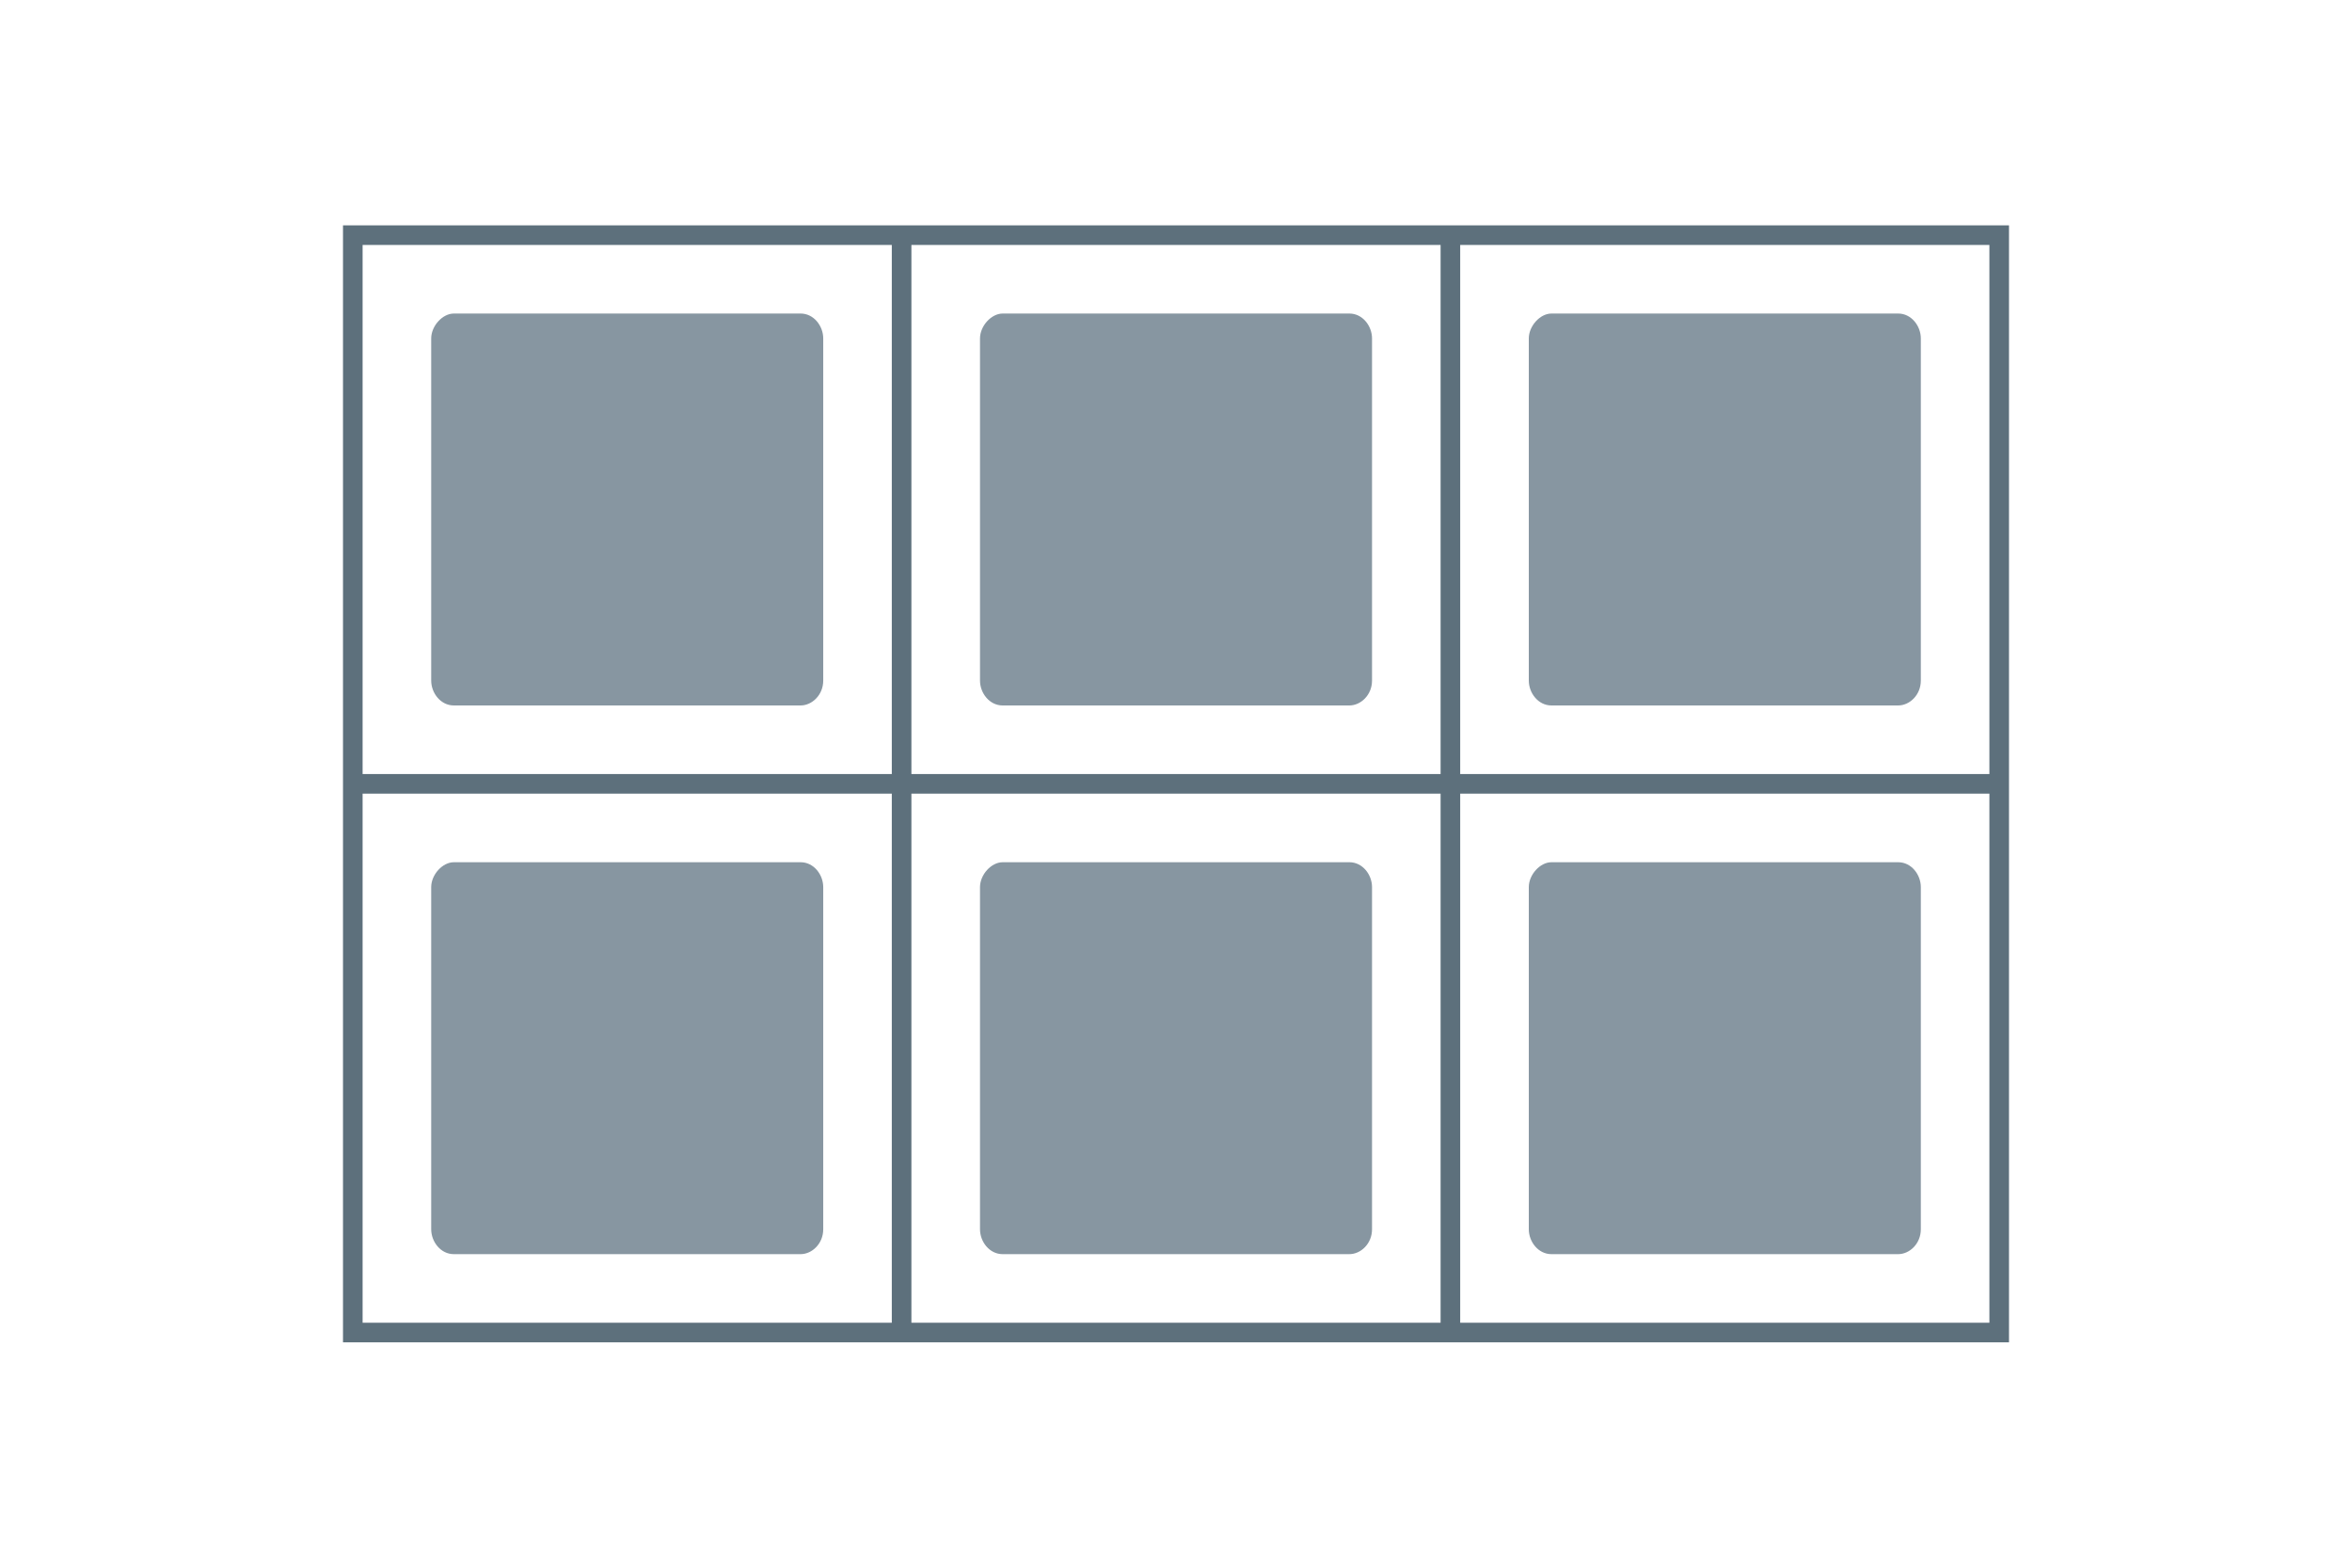
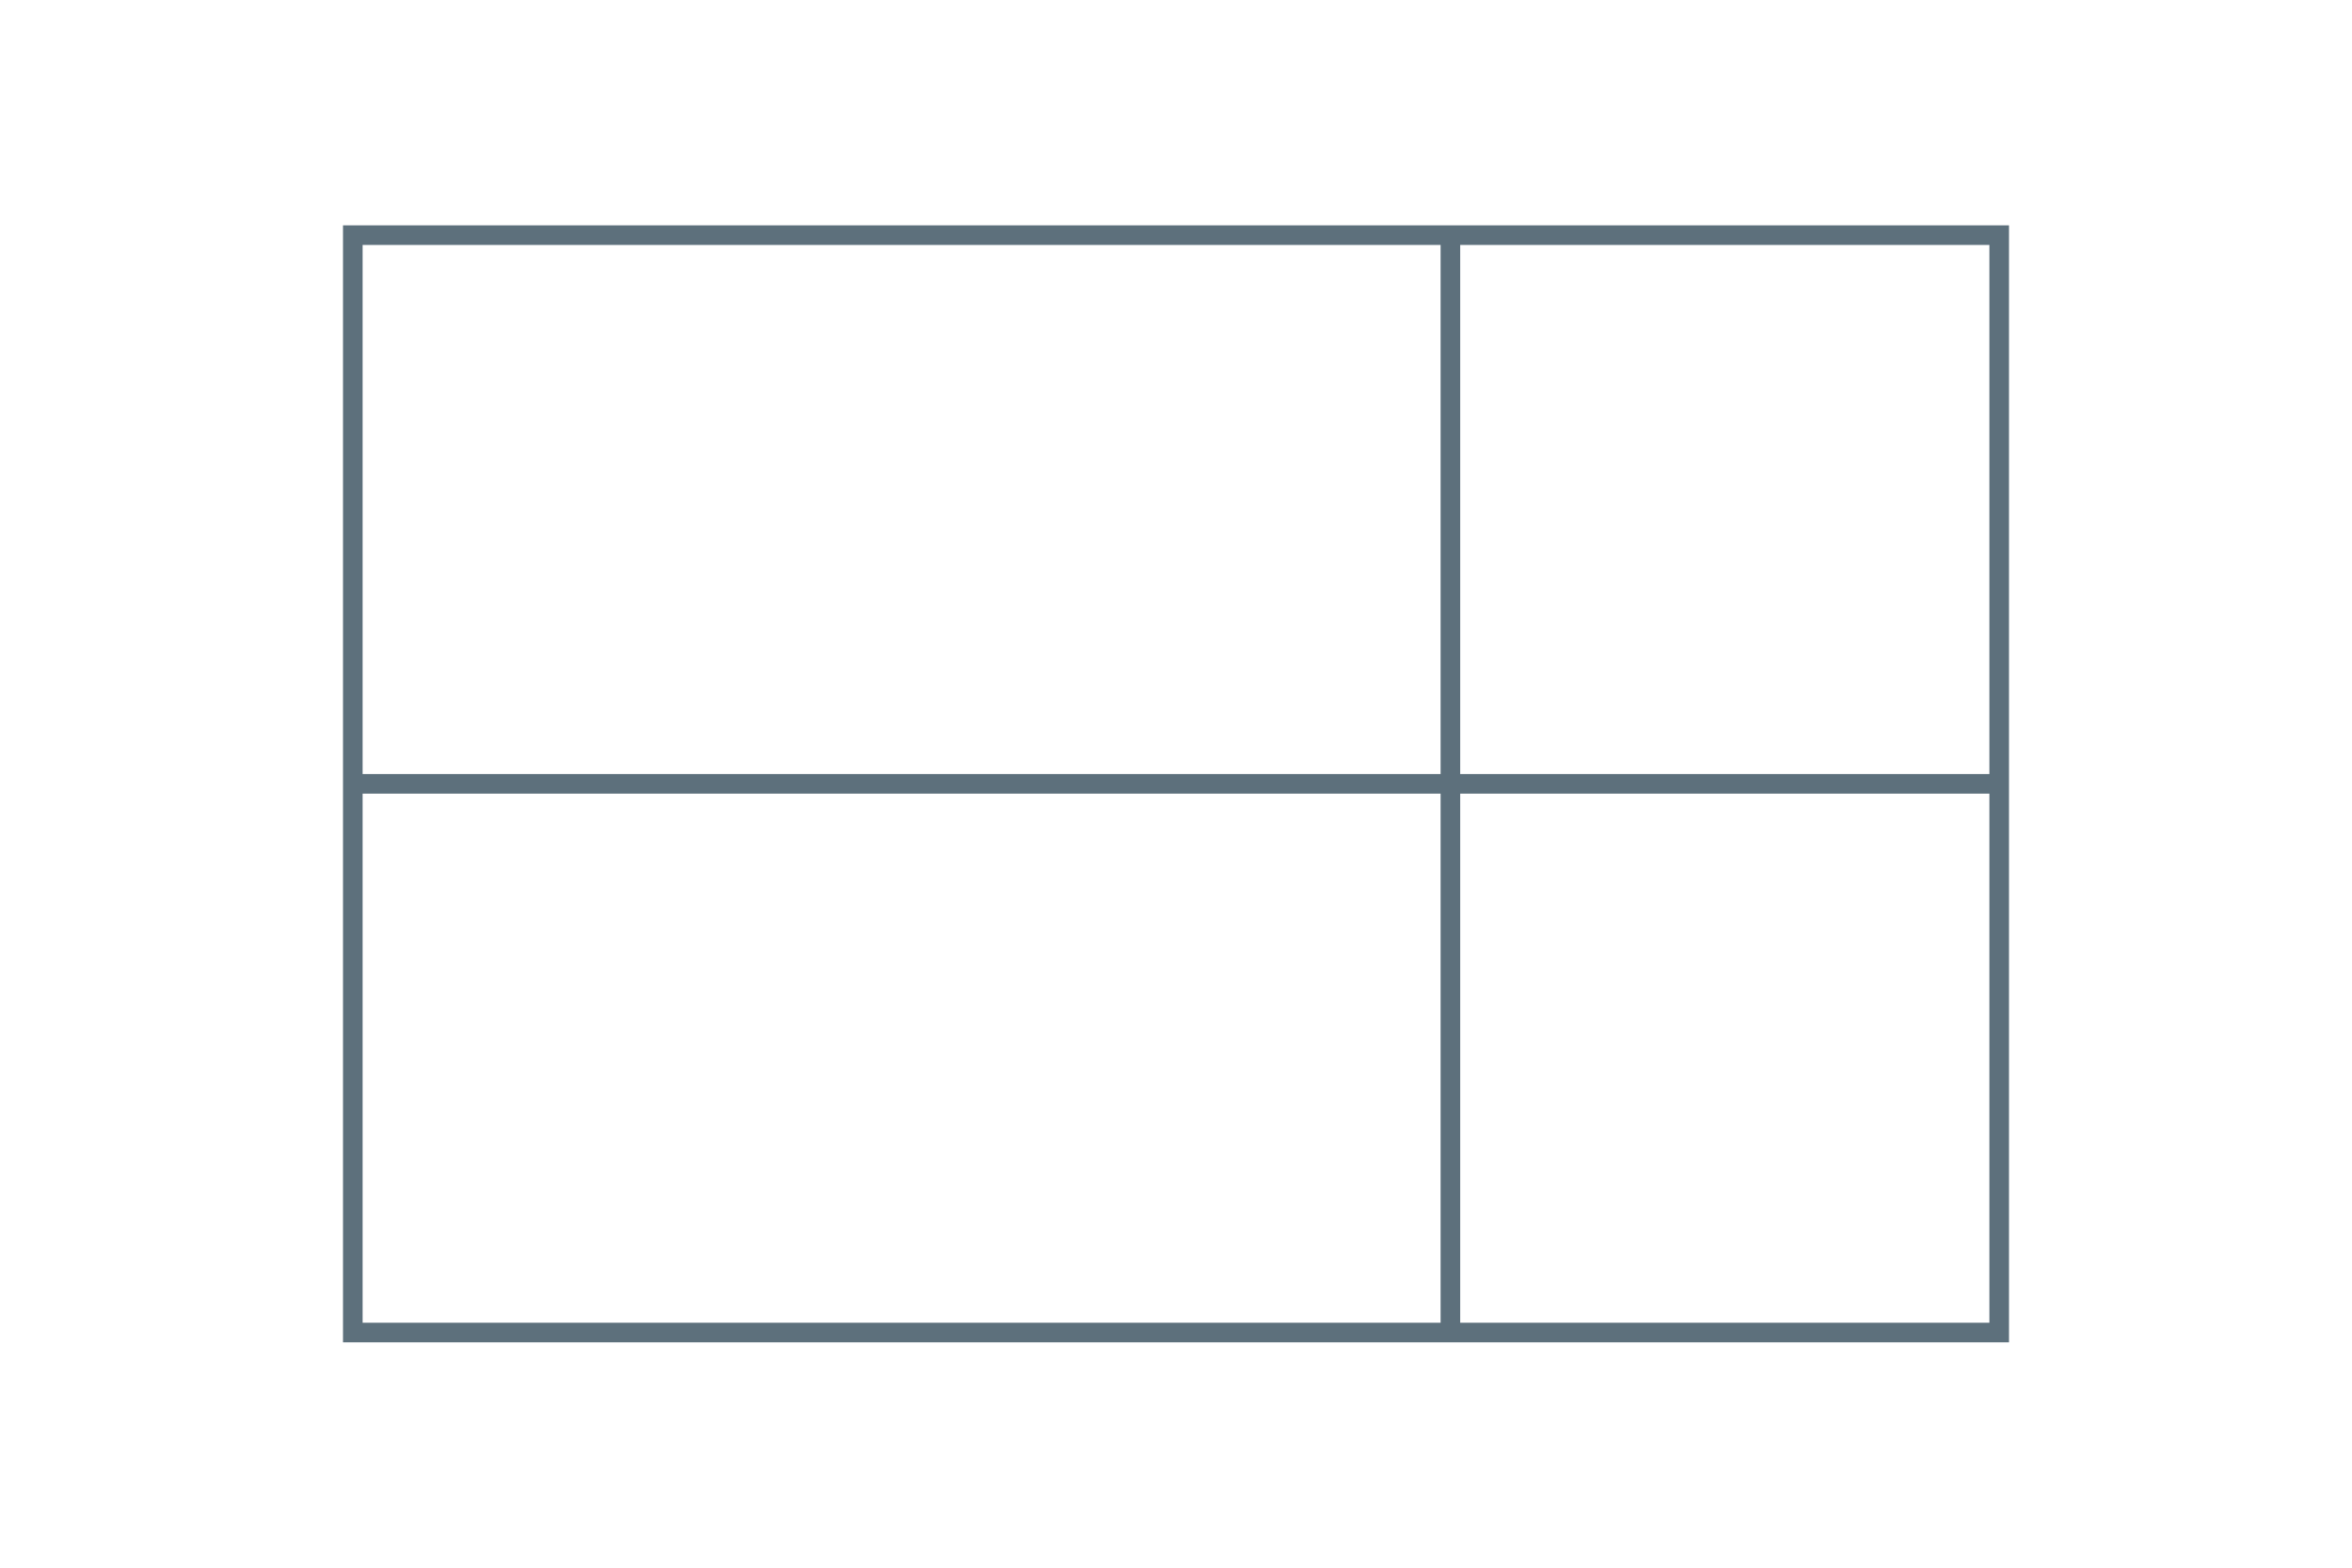
<svg xmlns="http://www.w3.org/2000/svg" width="84" height="56" fill="none">
-   <path d="M55.408 11.2h12.385c.471 0 .808.445.808.889v12.222c0 .518-.404.889-.808.889H55.408c-.471 0-.808-.444-.808-.889V12.089c0-.444.404-.889.808-.889zm0 19.6h12.385c.471 0 .808.444.808.889v12.222c0 .519-.404.889-.808.889H55.408c-.471 0-.808-.444-.808-.889V31.689c0-.445.404-.889.808-.889zm-19.6-19.6h12.385c.471 0 .808.445.808.889v12.222c0 .518-.404.889-.808.889H35.808c-.471 0-.808-.444-.808-.889V12.089c0-.444.404-.889.808-.889zm0 19.6h12.385c.471 0 .808.444.808.889v12.222c0 .519-.404.889-.808.889H35.808c-.471 0-.808-.444-.808-.889V31.689c0-.445.404-.889.808-.889zm-19.6-19.6h12.385c.471 0 .808.444.808.889v12.222c0 .518-.404.889-.808.889H16.208c-.471 0-.808-.444-.808-.889V12.089c0-.444.404-.889.808-.889zm0 19.6h12.385c.471 0 .808.444.808.889v12.222c0 .519-.404.889-.808.889H16.208c-.471 0-.808-.444-.808-.889V31.689c0-.445.404-.889.808-.889z" fill="#8796a1" />
  <g stroke="#5d707c" stroke-width=".7">
    <path d="M12.6 28h58.8" />
    <path d="M12.6 8.4h58.8v39.2H12.6z" />
-     <path d="M32.2 8.4v39.2M51.8 8.4v39.2" />
+     <path d="M32.2 8.4M51.8 8.4v39.2" />
  </g>
</svg>